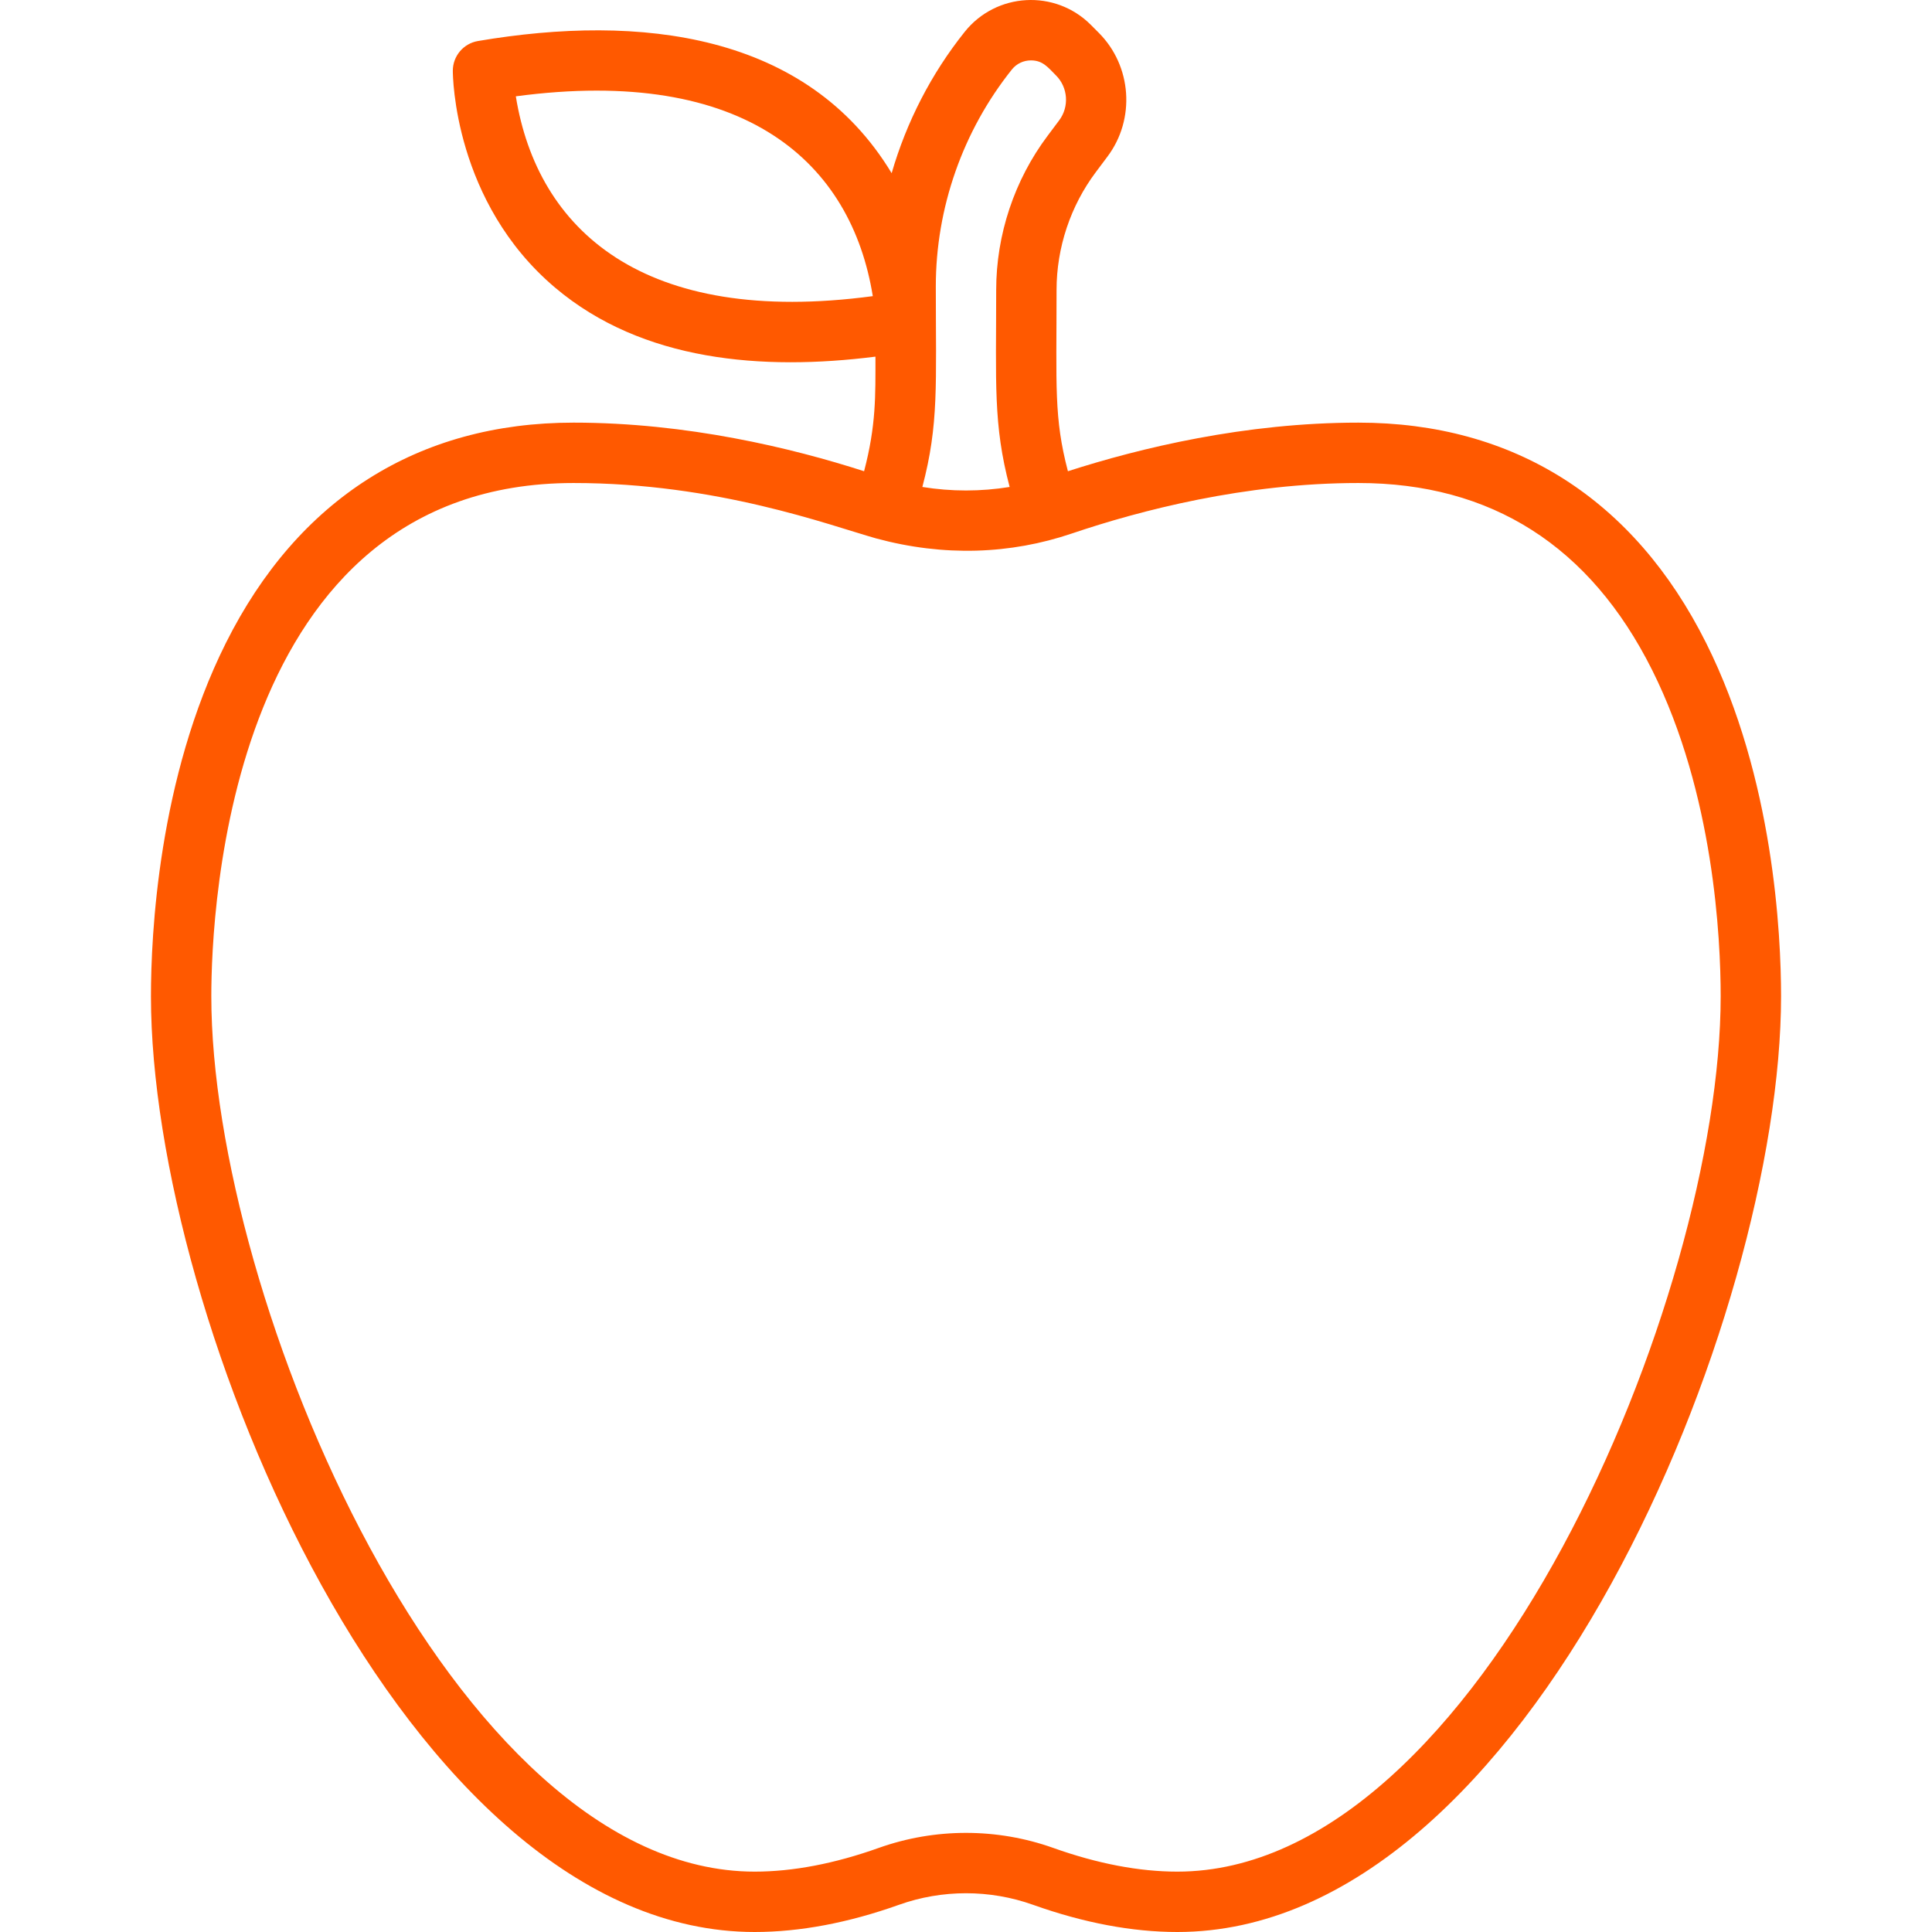
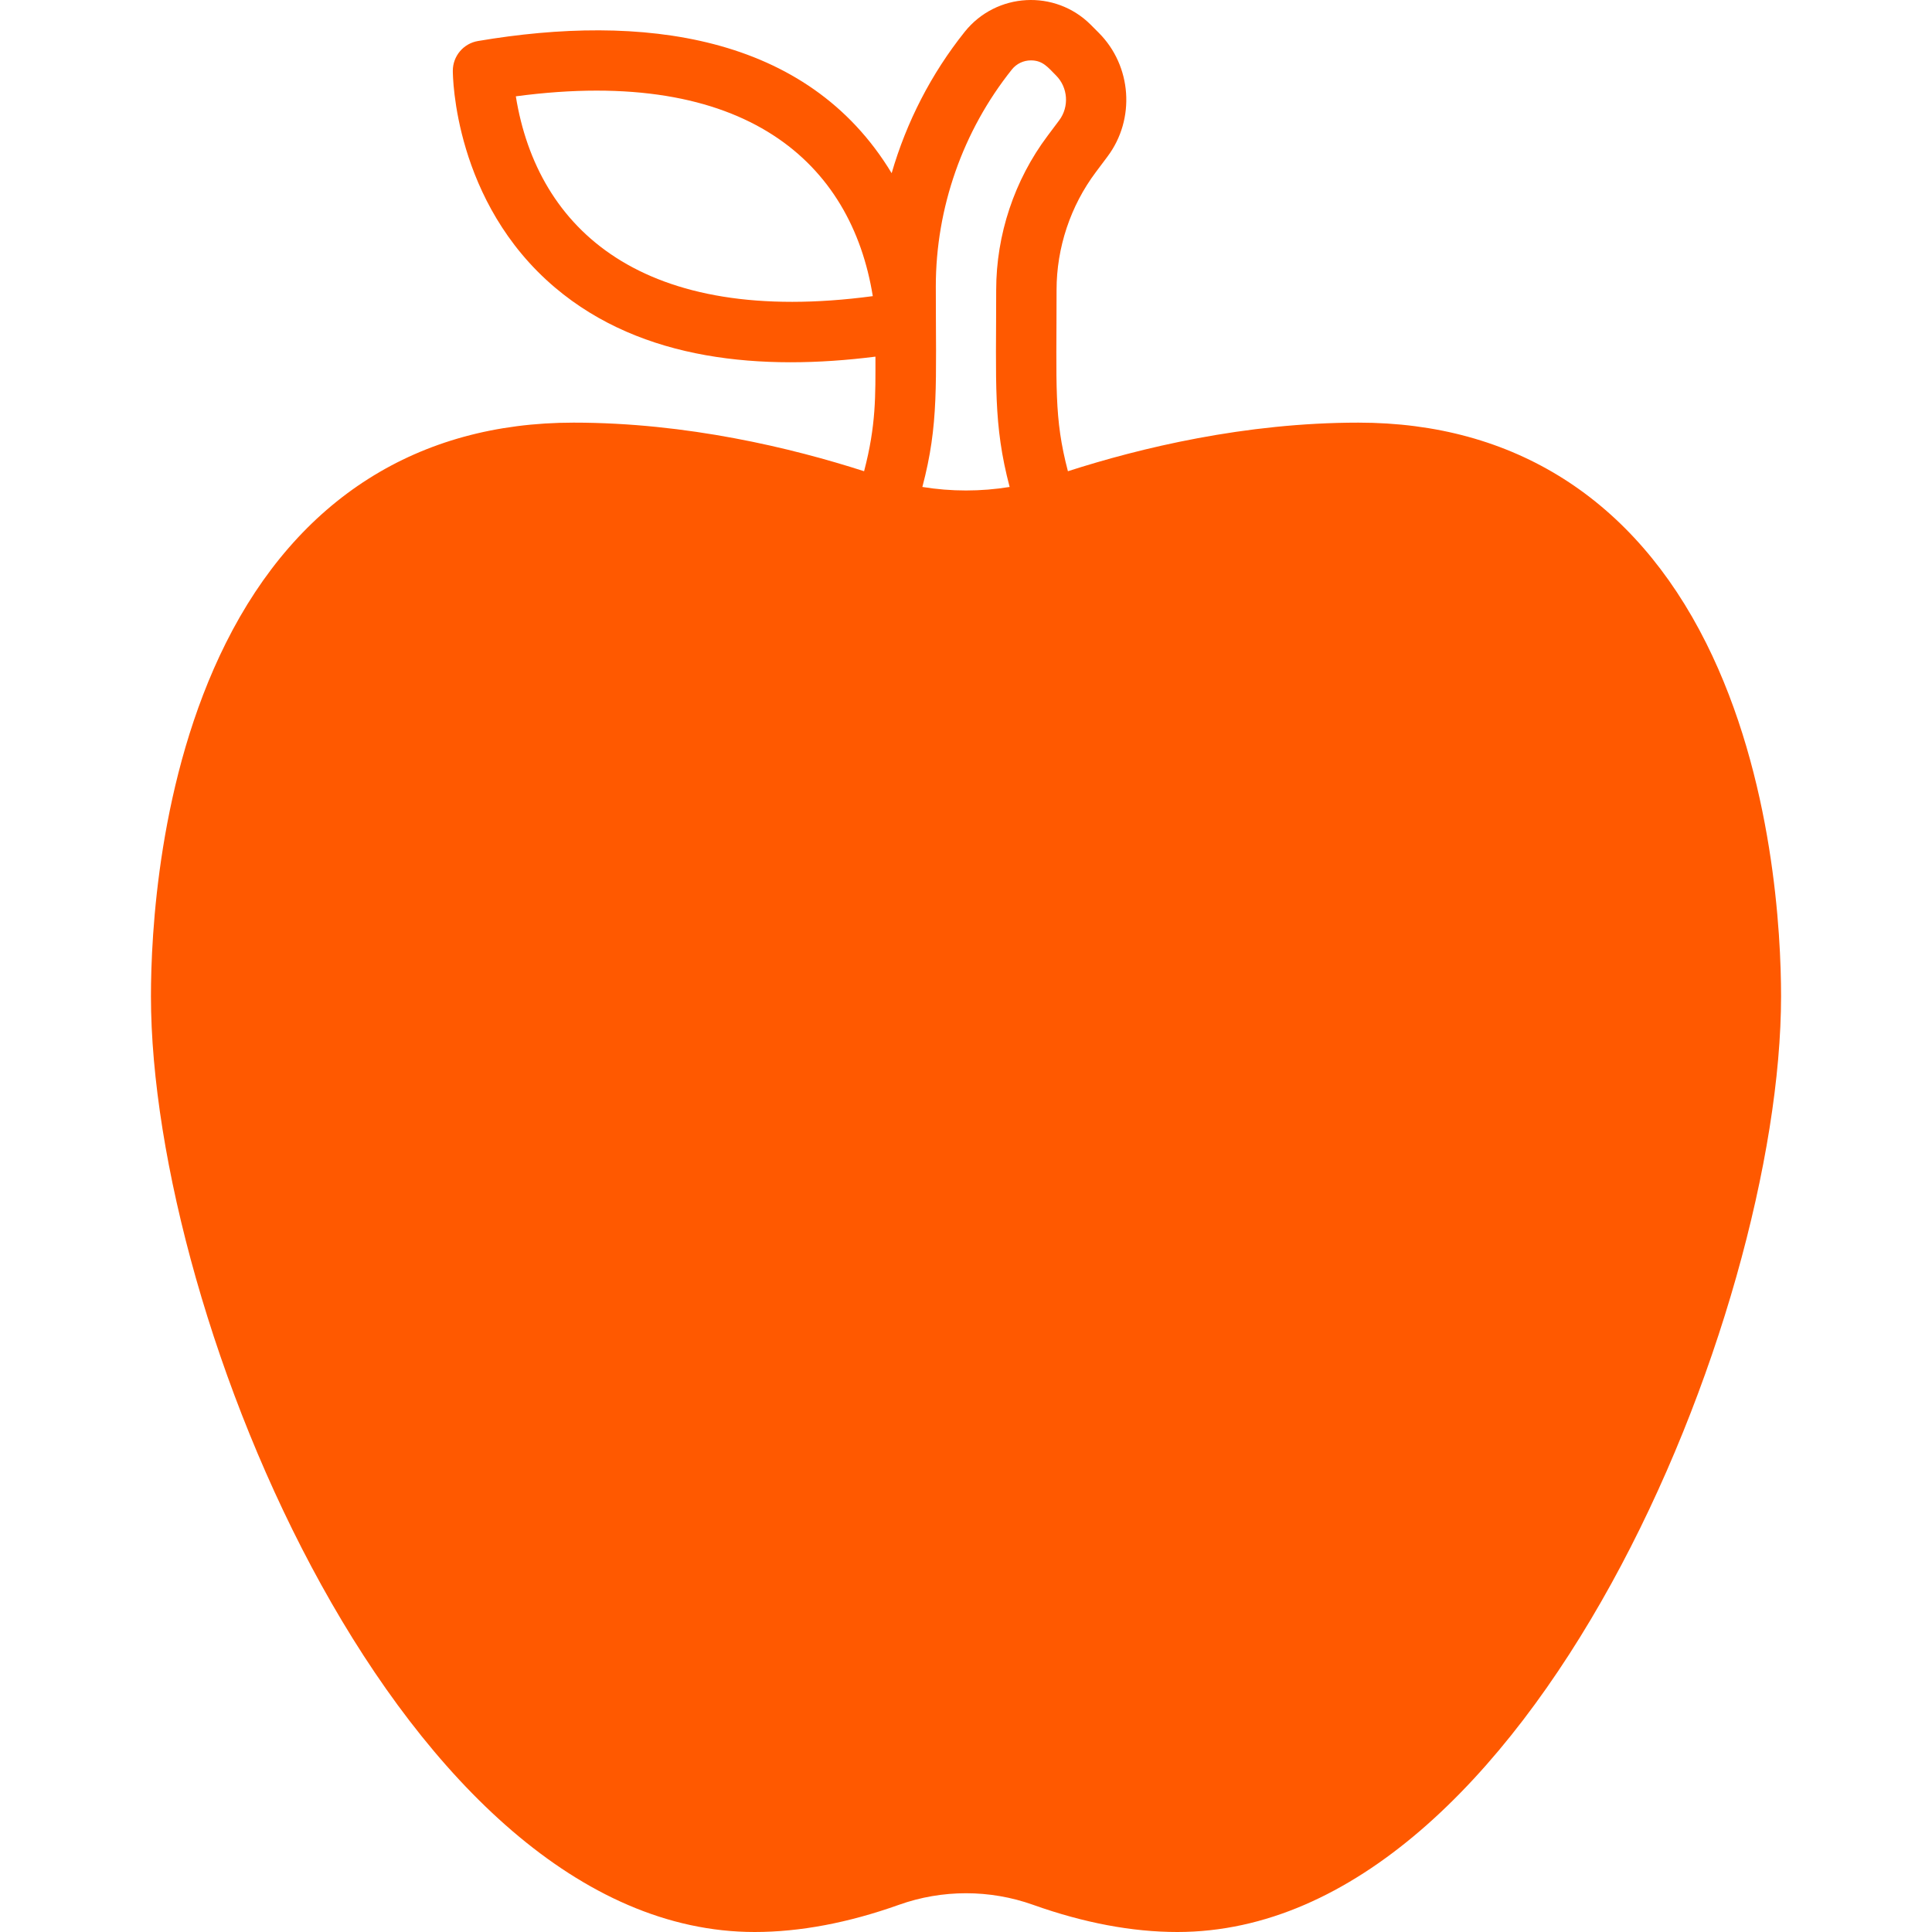
<svg xmlns="http://www.w3.org/2000/svg" version="1.1" width="512" height="512" x="0" y="0" viewBox="0 0 512.004 512.004" style="enable-background:new 0 0 512 512" xml:space="preserve">
  <g>
    <g>
-       <path d="m452.157 170.426c-19.11-38.22-50.977-58.422-92.155-58.422-30.073 0-57.834 6.712-76.99 12.878-3.729-14.199-3.01-22.361-3.01-48.058 0-11.183 3.693-22.263 10.403-31.205l3.095-4.133c7.449-9.927 6.446-24.031-2.317-32.795l-2.104-2.114c-9.48-9.479-25.073-8.583-33.416 1.852-8.892 11.125-15.435 23.908-19.365 37.467-22.407-37.12-66.544-42.335-109.634-35.025-3.847.652-6.662 3.985-6.662 7.887 0 1.412.309 34.834 27.128 57.488 23.151 19.554 54.967 22.05 84.872 18.269 0 10.352.196 18.161-3.01 30.366-19.156-6.166-46.917-12.878-76.99-12.878-41.179 0-73.045 20.202-92.155 58.422-17.911 35.822-19.845 77.375-19.845 93.578 0 85.484 67.117 248 160 248 11.959 0 24.819-2.424 38.224-7.205 11.463-4.089 24.09-4.089 35.553 0 13.404 4.781 26.265 7.205 38.224 7.205 93.365 0 160-163.511 160-248-.001-16.202-1.935-57.755-19.846-93.577zm-204.155-94.532c0-20.799 7.159-41.211 20.158-57.475 1.228-1.535 3.069-2.416 5.052-2.416 3.148 0 4.517 1.851 6.644 3.987 3.182 3.182 3.547 8.294.842 11.898l-3.094 4.133c-8.771 11.688-13.602 26.178-13.602 40.802 0 24.878-.819 35.612 3.565 52.228-7.648 1.244-15.481 1.244-23.129 0 4.401-16.684 3.564-27.032 3.564-53.157zm-111.3-50.367c61.166-8.168 88.937 17.825 94.598 52.954-60.941 8.14-88.904-17.634-94.598-52.954zm175.3 470.477c-10.122 0-21.174-2.111-32.849-6.275-14.928-5.324-31.371-5.326-46.303 0-11.675 4.164-22.727 6.275-32.849 6.275-80.135 0-144-151.916-144-232 0-22.71 4.628-136 96-136 38.02 0 67.646 11.14 80.163 14.675 17.988 4.875 35.61 4.22 51.883-1.292 18.03-6.105 45.844-13.383 75.954-13.383 35.205 0 61.396 16.68 77.845 49.578 16.386 32.773 18.155 71.355 18.155 86.422.001 79.969-63.767 232-143.999 232z" fill="#ff5900" data-original="#000000" style="" />
+       <path d="m452.157 170.426c-19.11-38.22-50.977-58.422-92.155-58.422-30.073 0-57.834 6.712-76.99 12.878-3.729-14.199-3.01-22.361-3.01-48.058 0-11.183 3.693-22.263 10.403-31.205l3.095-4.133c7.449-9.927 6.446-24.031-2.317-32.795l-2.104-2.114c-9.48-9.479-25.073-8.583-33.416 1.852-8.892 11.125-15.435 23.908-19.365 37.467-22.407-37.12-66.544-42.335-109.634-35.025-3.847.652-6.662 3.985-6.662 7.887 0 1.412.309 34.834 27.128 57.488 23.151 19.554 54.967 22.05 84.872 18.269 0 10.352.196 18.161-3.01 30.366-19.156-6.166-46.917-12.878-76.99-12.878-41.179 0-73.045 20.202-92.155 58.422-17.911 35.822-19.845 77.375-19.845 93.578 0 85.484 67.117 248 160 248 11.959 0 24.819-2.424 38.224-7.205 11.463-4.089 24.09-4.089 35.553 0 13.404 4.781 26.265 7.205 38.224 7.205 93.365 0 160-163.511 160-248-.001-16.202-1.935-57.755-19.846-93.577zm-204.155-94.532c0-20.799 7.159-41.211 20.158-57.475 1.228-1.535 3.069-2.416 5.052-2.416 3.148 0 4.517 1.851 6.644 3.987 3.182 3.182 3.547 8.294.842 11.898l-3.094 4.133c-8.771 11.688-13.602 26.178-13.602 40.802 0 24.878-.819 35.612 3.565 52.228-7.648 1.244-15.481 1.244-23.129 0 4.401-16.684 3.564-27.032 3.564-53.157zm-111.3-50.367c61.166-8.168 88.937 17.825 94.598 52.954-60.941 8.14-88.904-17.634-94.598-52.954zm175.3 470.477z" fill="#ff5900" data-original="#000000" style="" />
    </g>
  </g>
</svg>